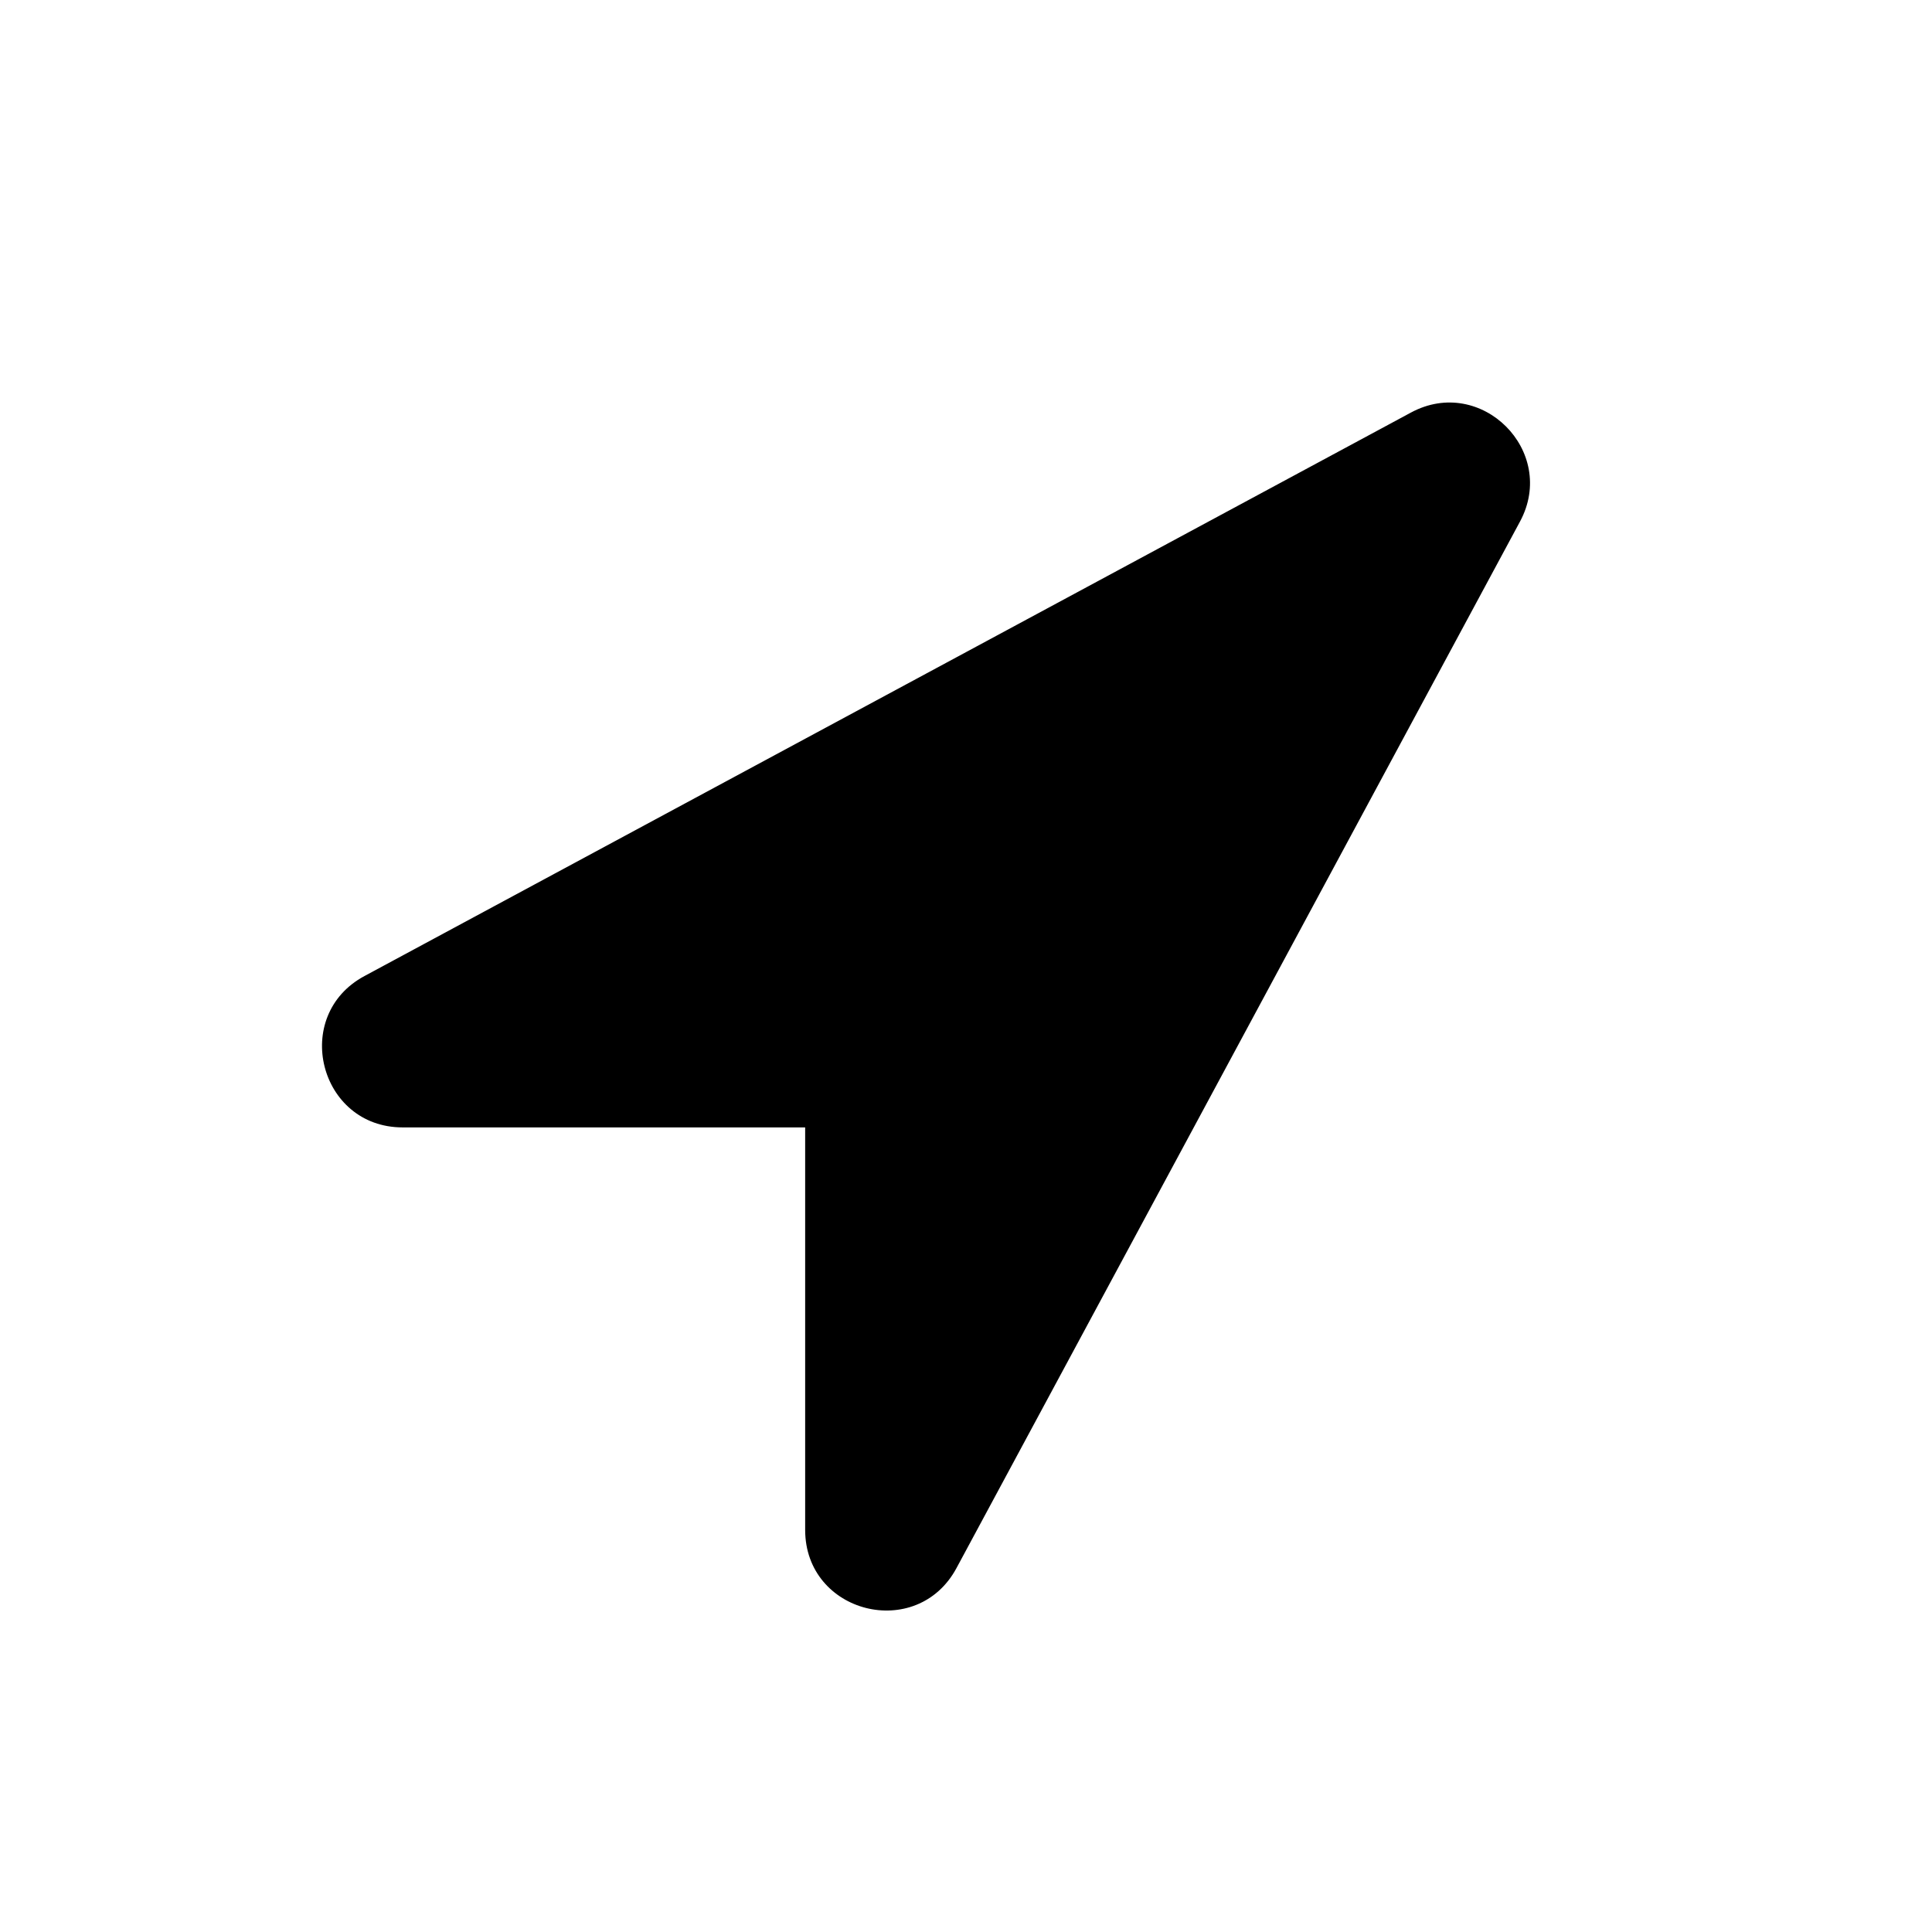
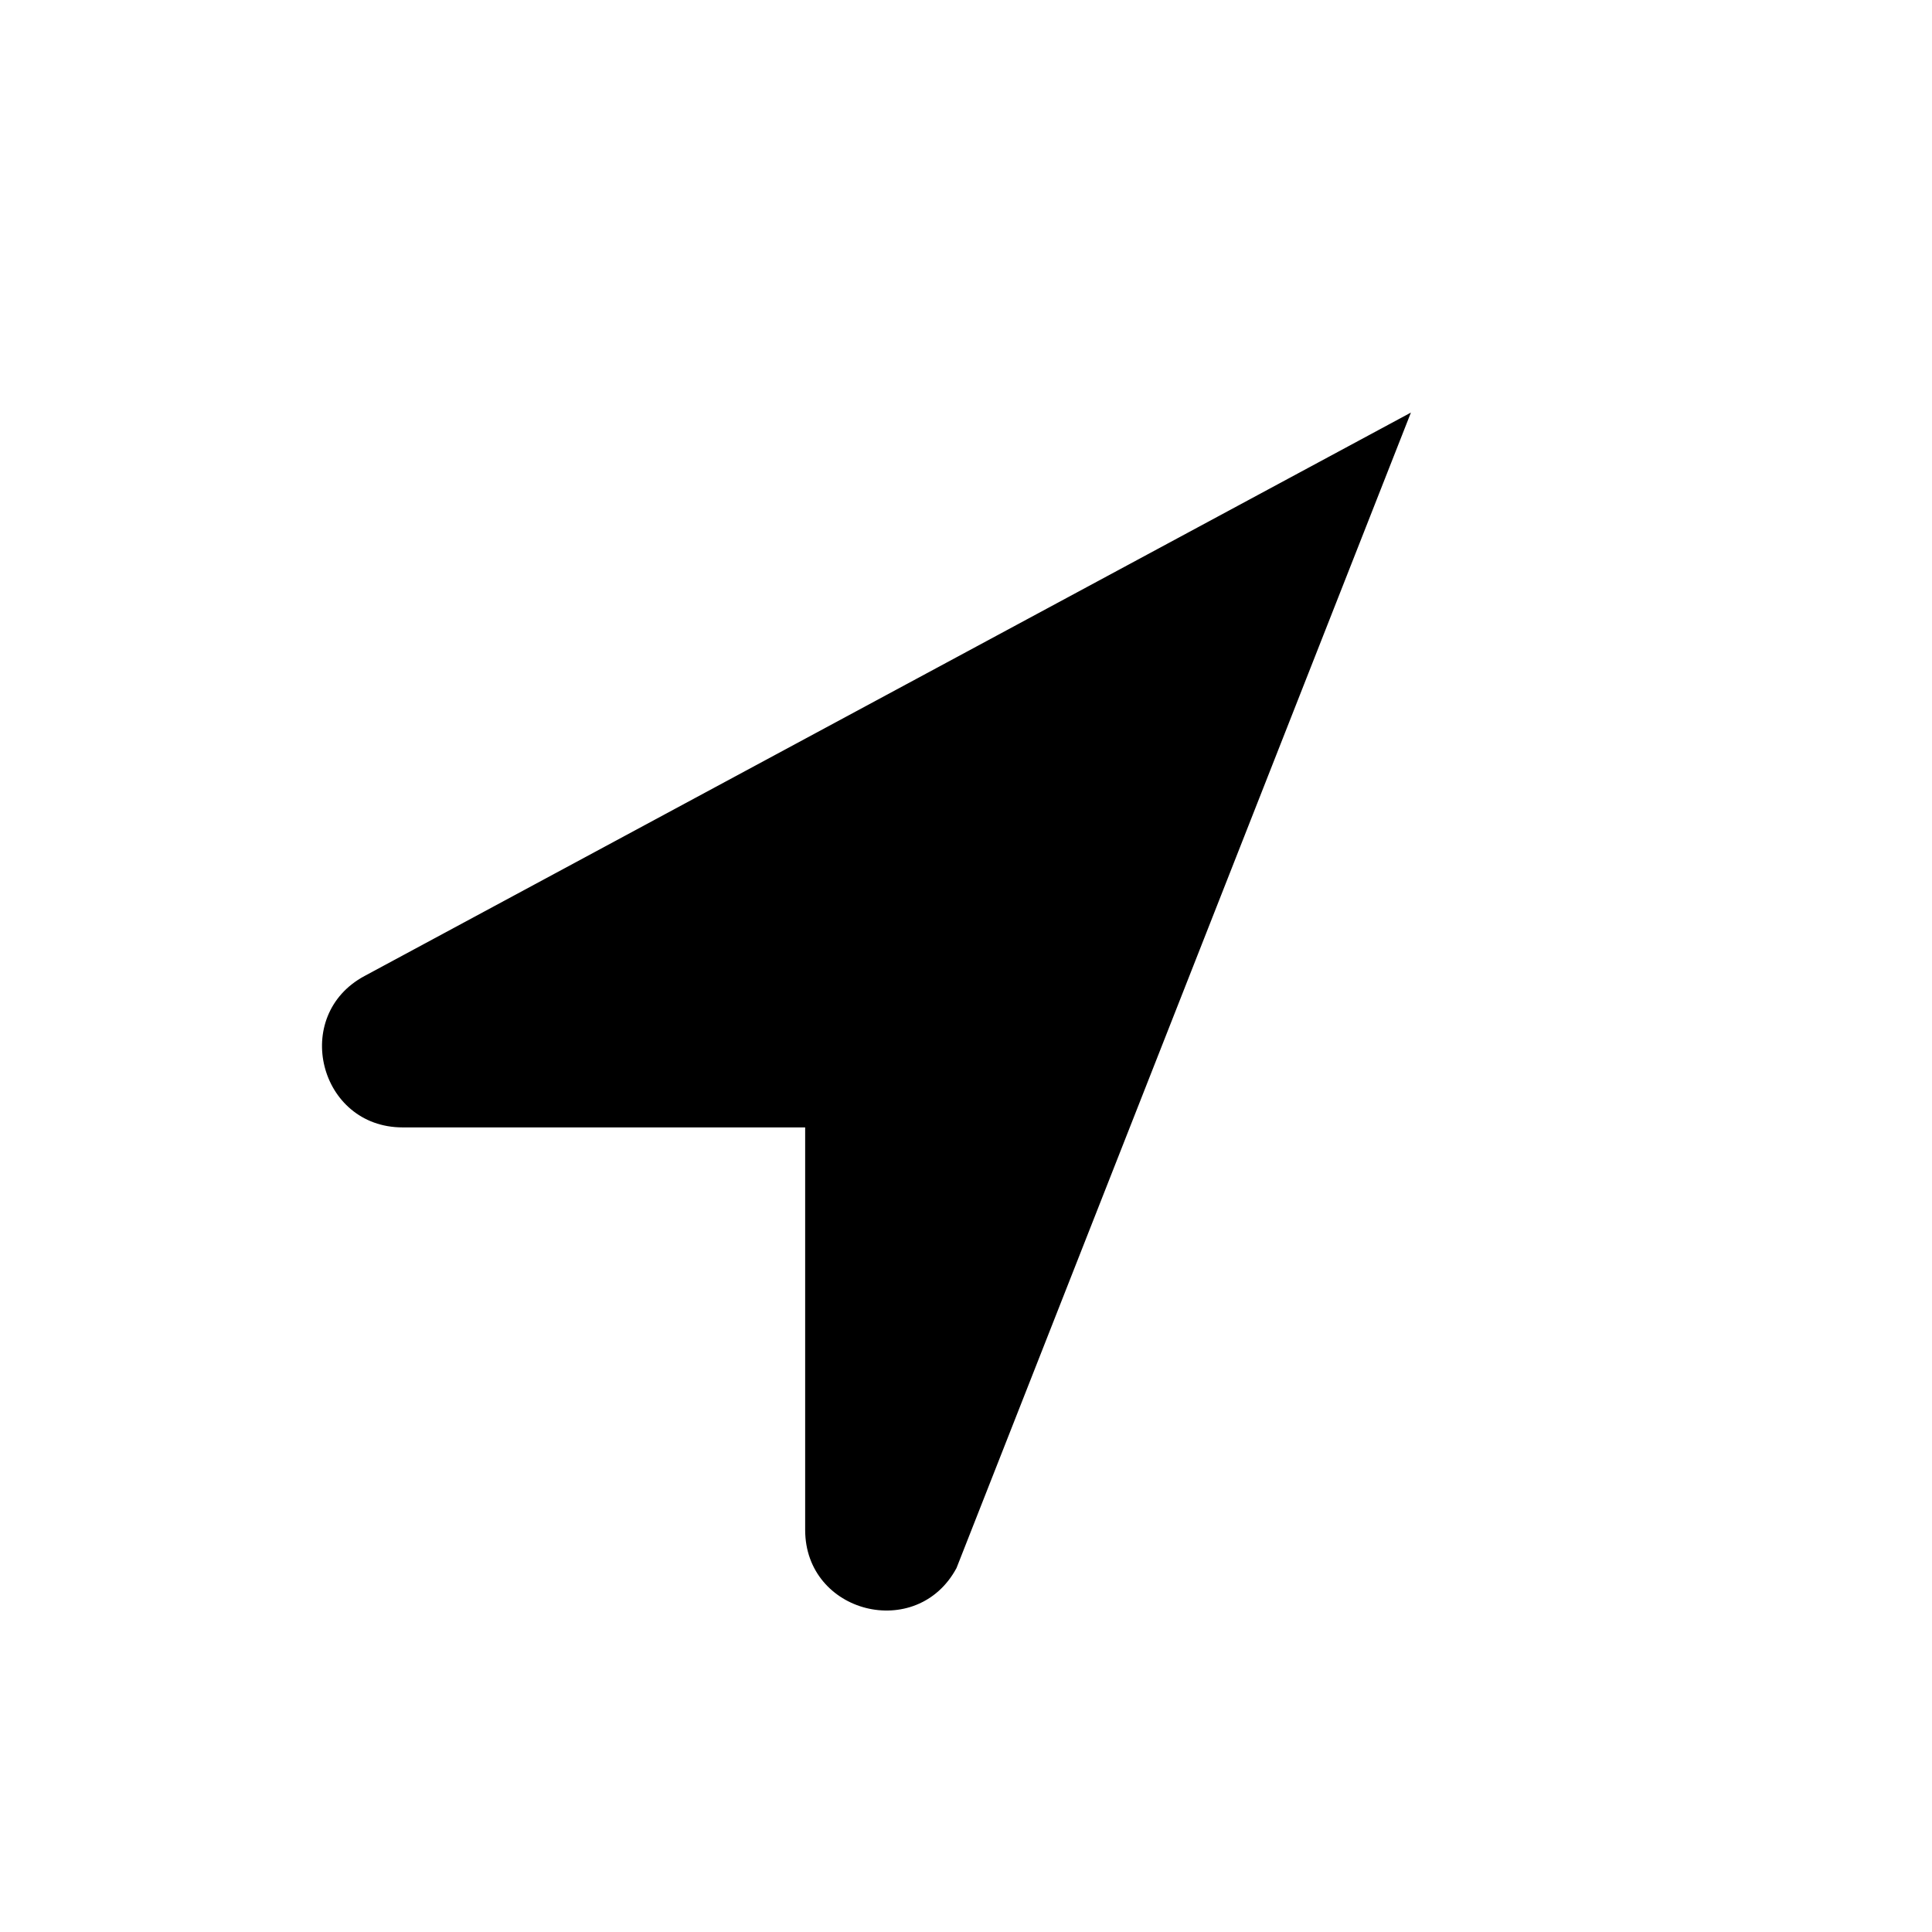
<svg xmlns="http://www.w3.org/2000/svg" viewBox="0 0 24 24">
-   <path d="M5.002,14.005 C3.963,14.005 3.613,12.617 4.527,12.125 L17.527,5.125 C18.401,4.654 19.352,5.606 18.882,6.479 L11.882,19.479 C11.39,20.394 10.002,20.044 10.002,19.005 L10.002,14.005 L5.002,14.005 Z" />
+   <path d="M5.002,14.005 C3.963,14.005 3.613,12.617 4.527,12.125 L17.527,5.125 L11.882,19.479 C11.39,20.394 10.002,20.044 10.002,19.005 L10.002,14.005 L5.002,14.005 Z" />
</svg>